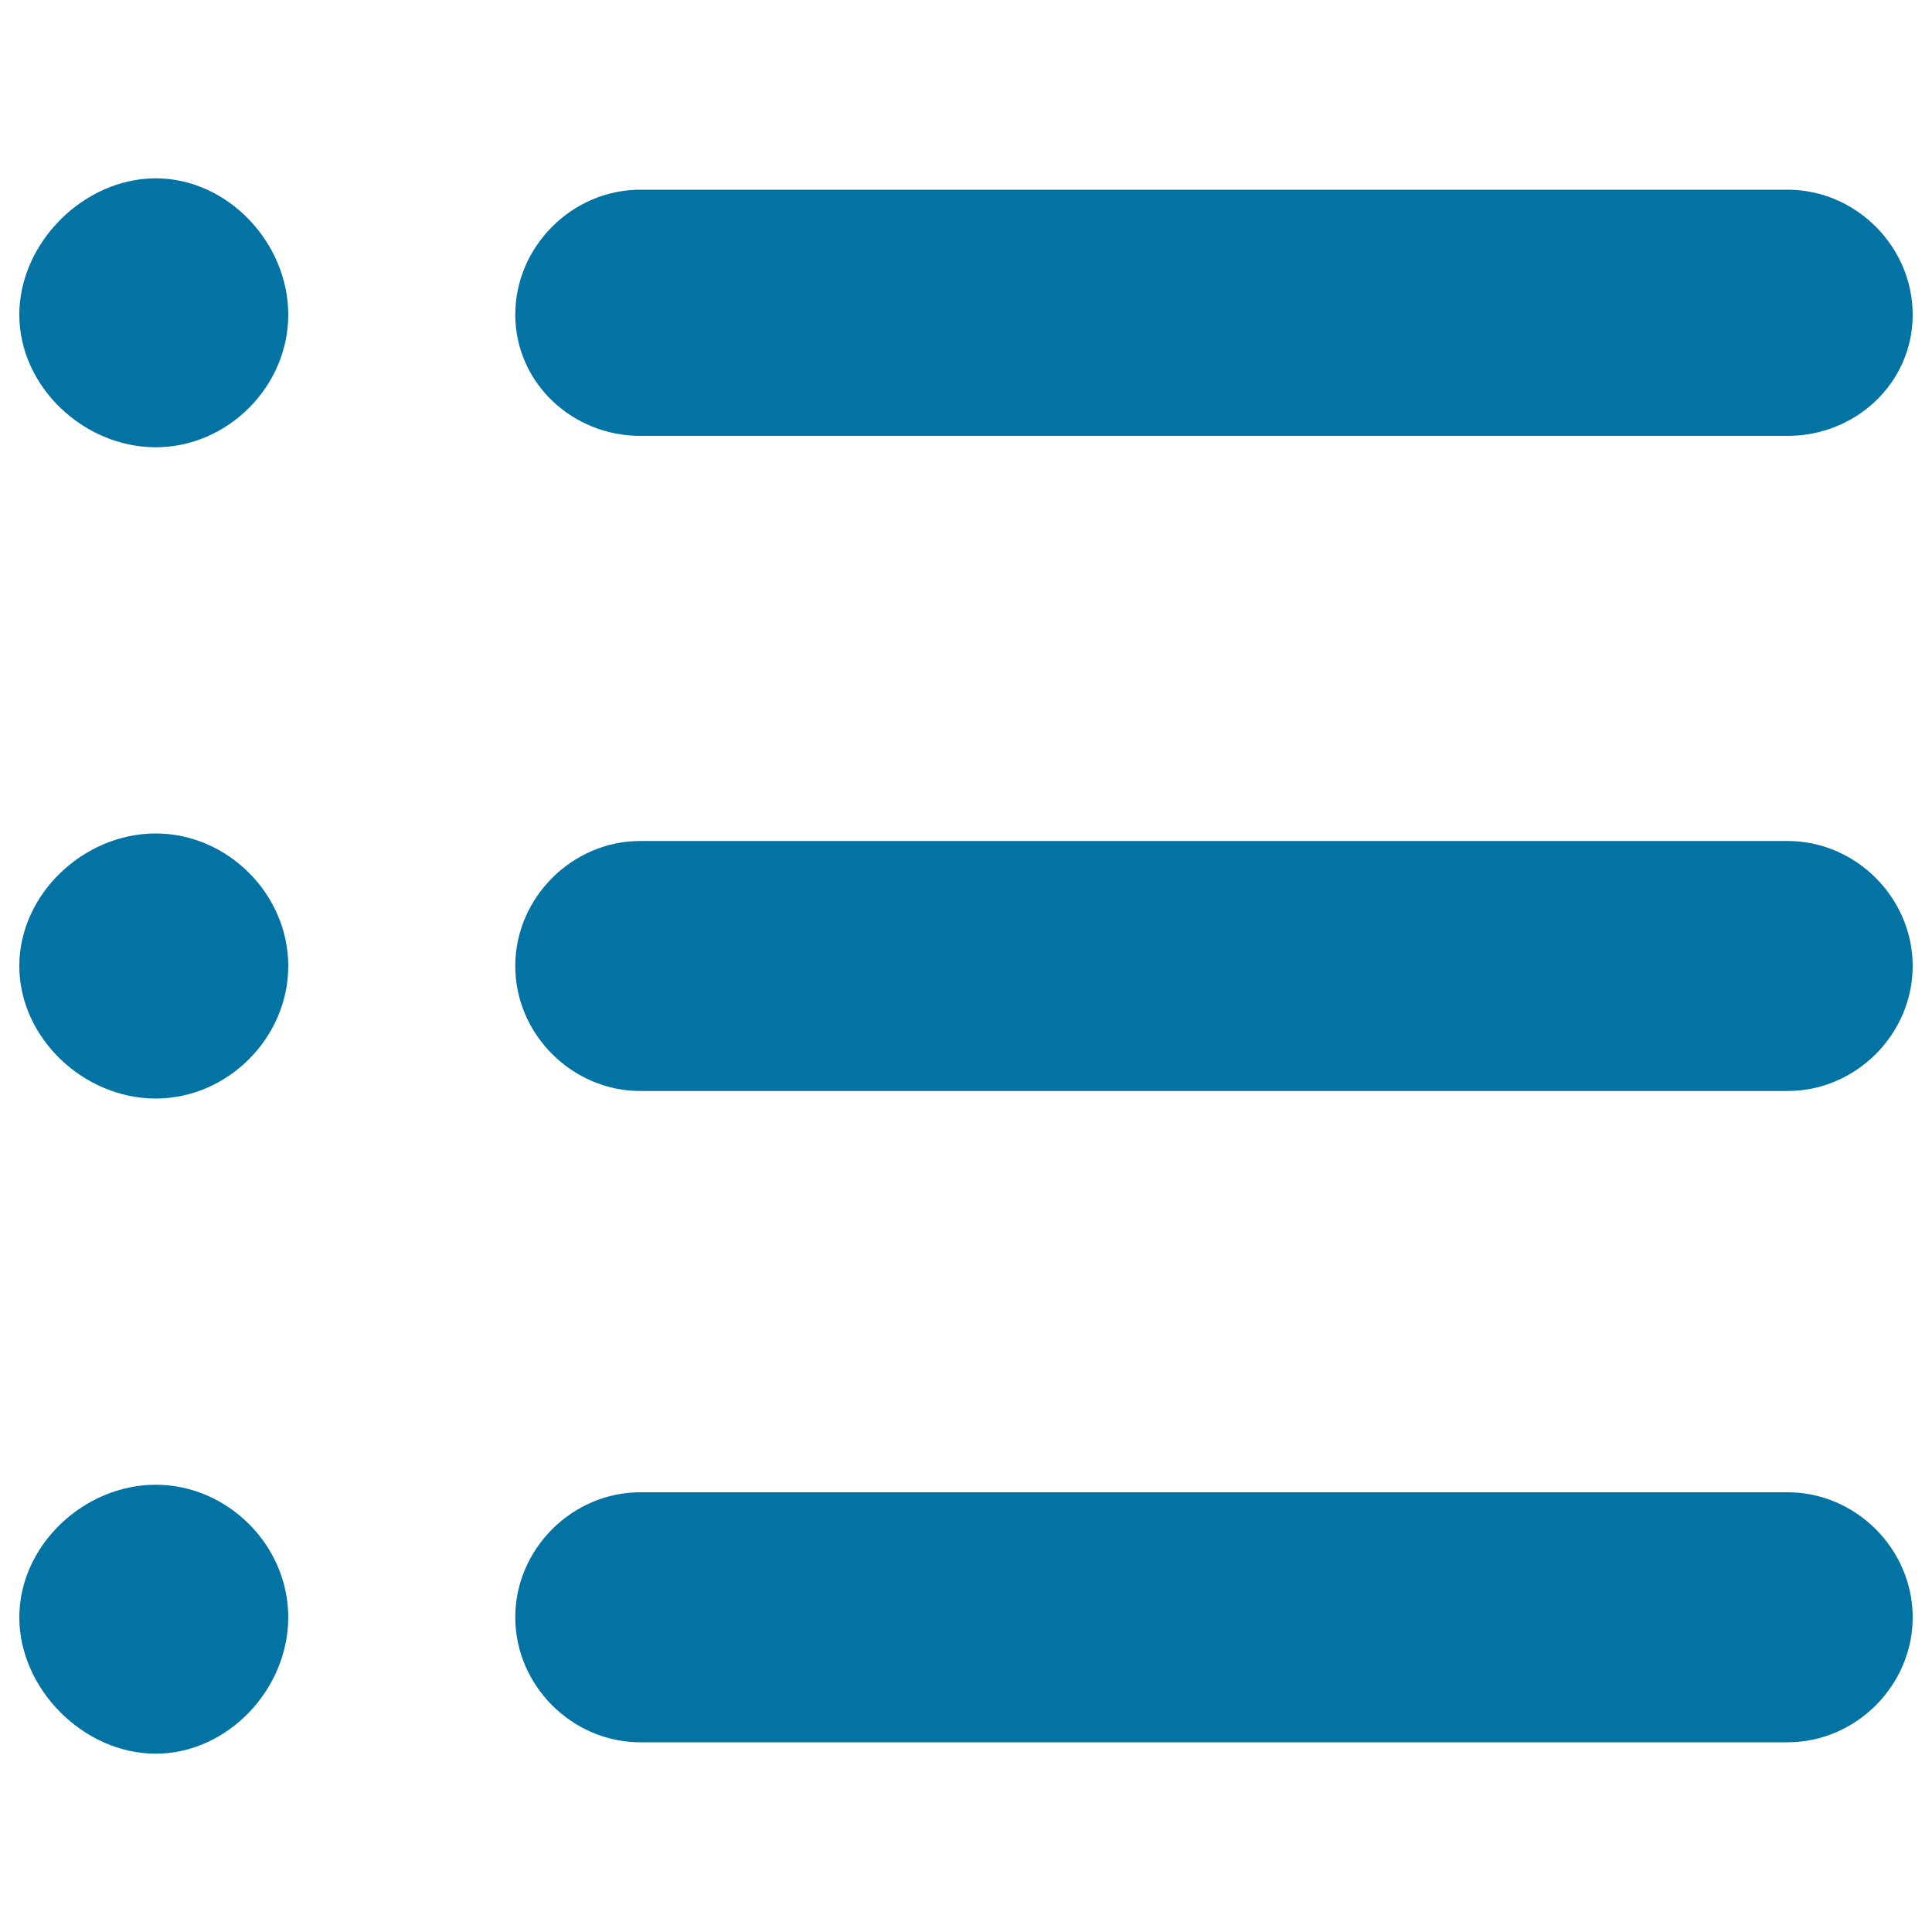
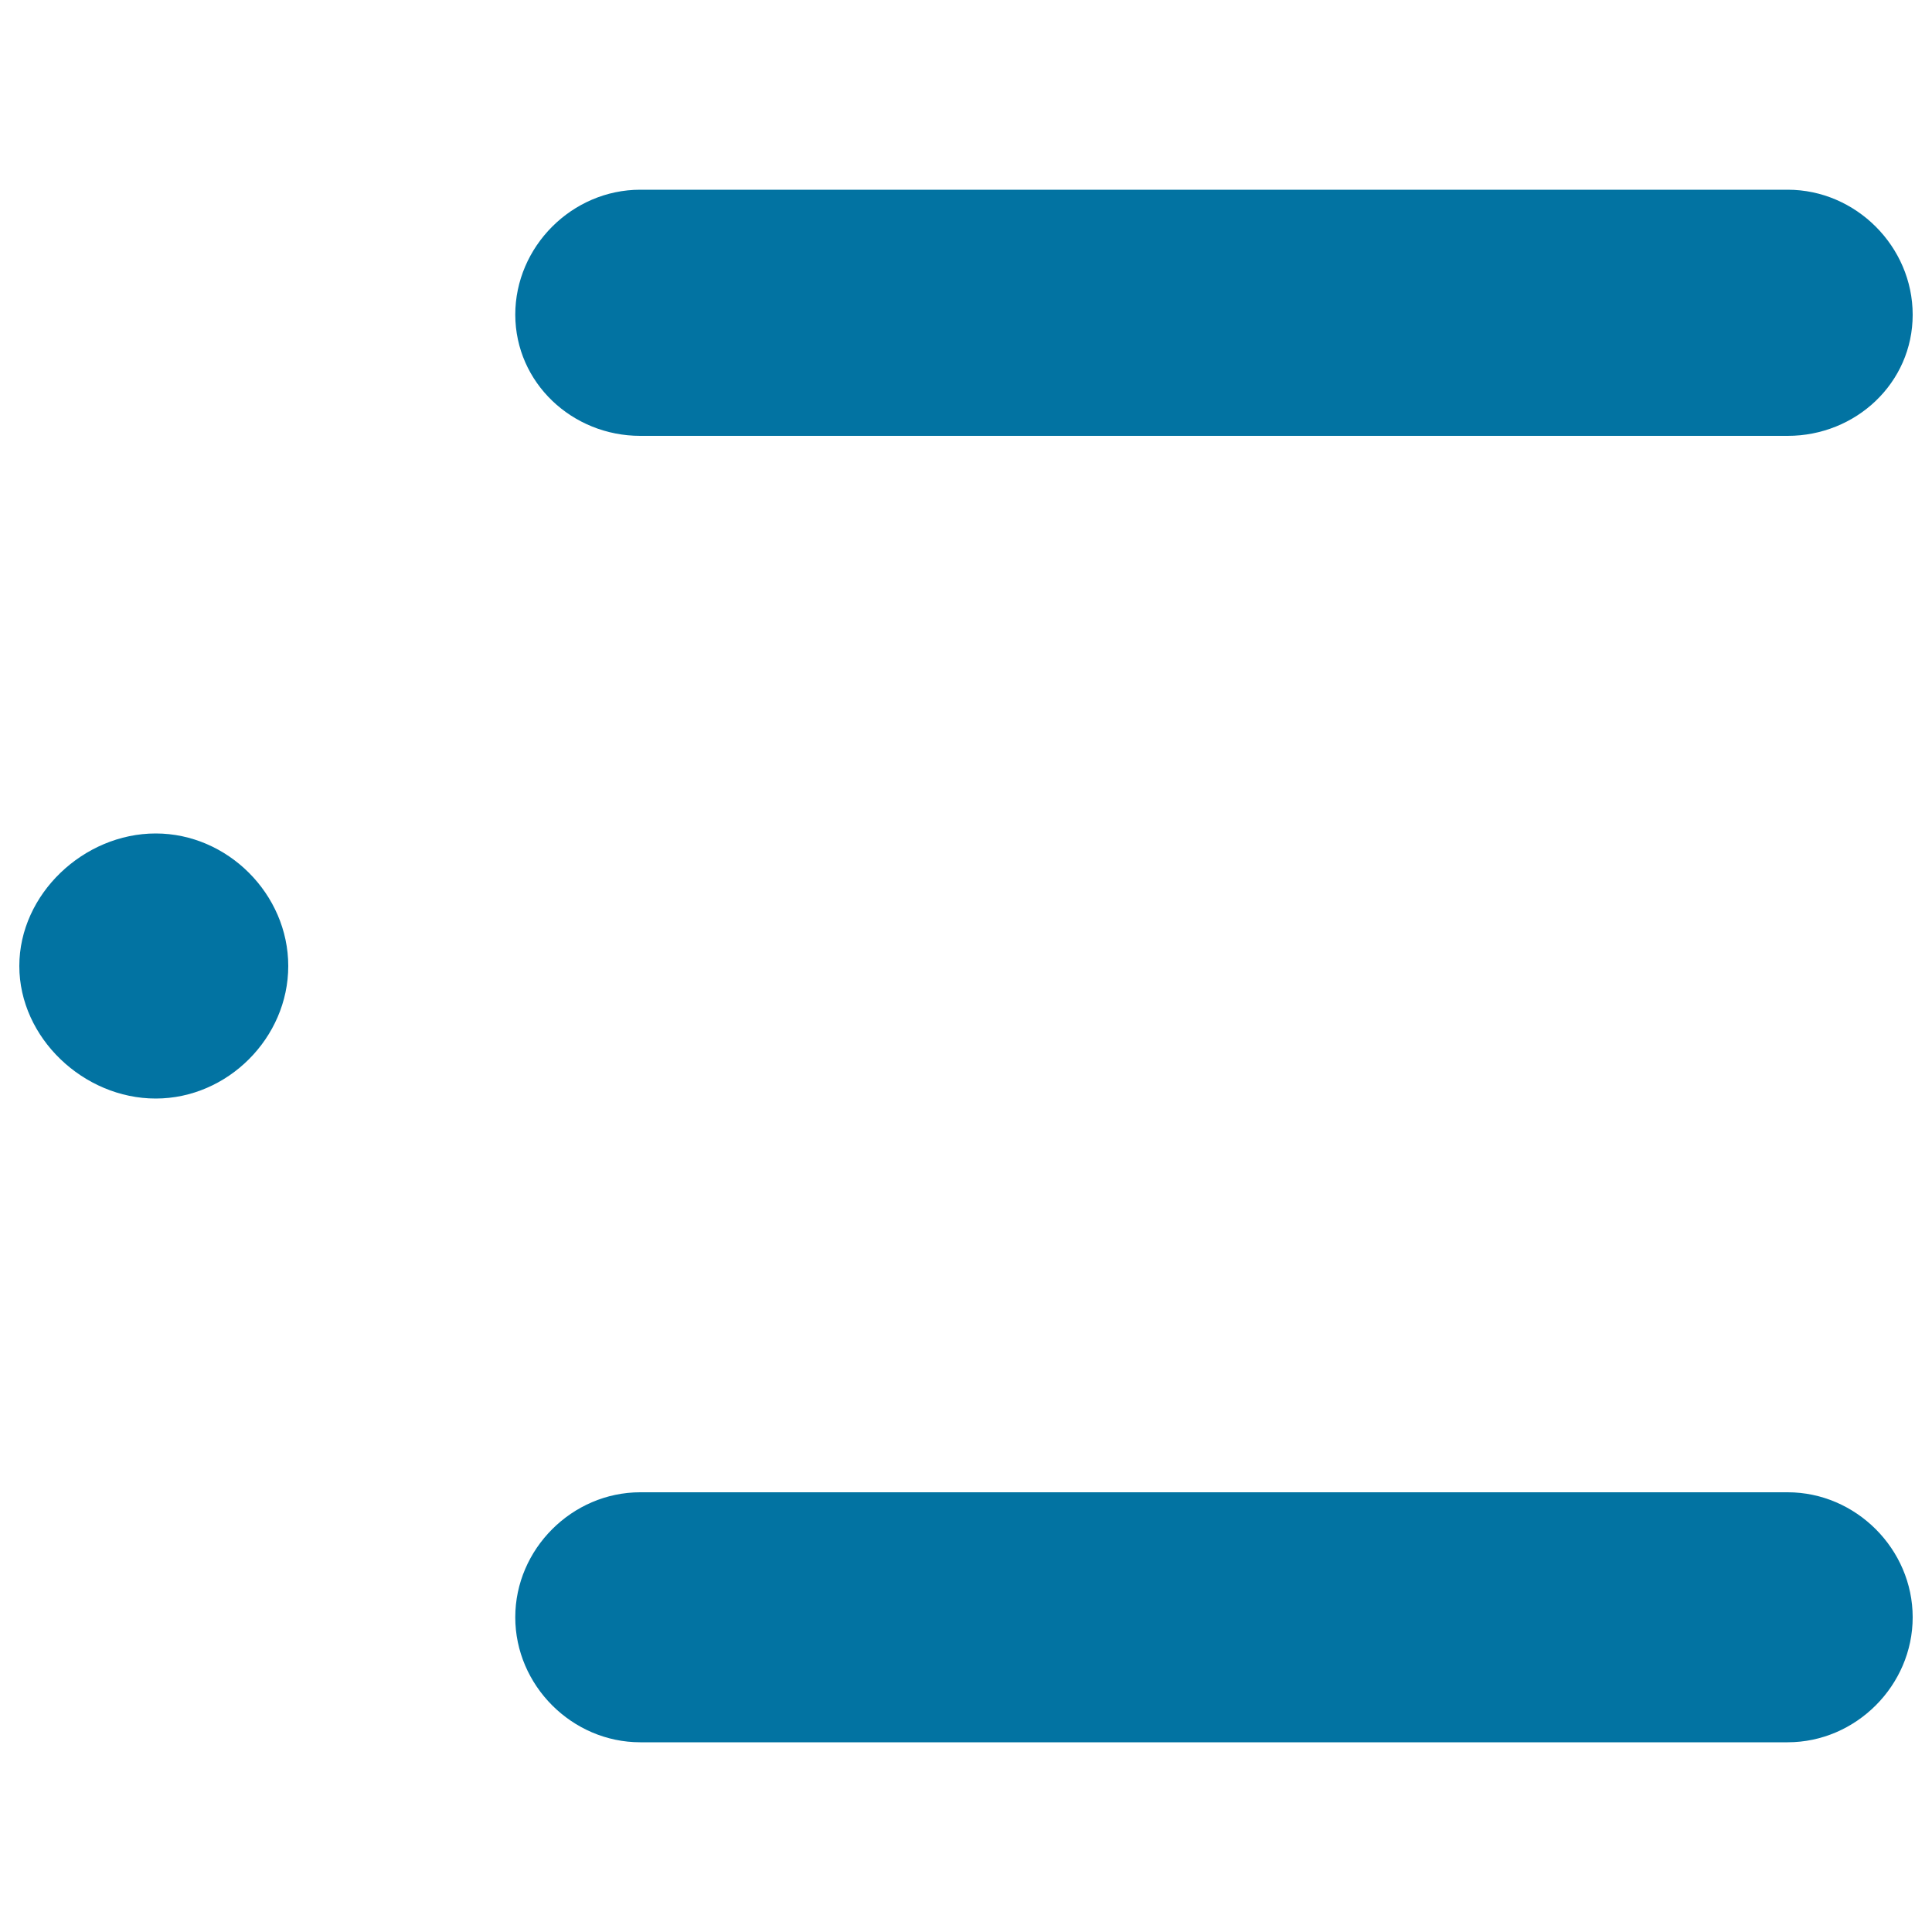
<svg xmlns="http://www.w3.org/2000/svg" viewBox="0 0 1000 1000" style="fill:#0273a2">
  <title>View SVG icon</title>
-   <path d="M80.6,768.5c-37.2,0-70.6,31.4-70.6,68.6s33.3,70.6,70.6,70.6c37.2,0,68.6-33.3,68.6-70.6S117.8,768.5,80.6,768.5z" />
  <path d="M80.6,431.4C43.3,431.4,10,462.8,10,500c0,37.2,33.3,68.6,70.6,68.6c37.2,0,68.6-31.4,68.6-68.6C149.2,462.8,117.8,431.4,80.6,431.4z" />
  <path d="M331.4,225.6h593.9c35.3,0,64.7-27.4,64.7-62.7c0-35.3-29.4-64.7-64.7-64.7H331.4c-35.3,0-64.7,29.4-64.7,64.7C266.8,198.2,296.2,225.6,331.4,225.6z" />
-   <path d="M80.6,92.3c-37.2,0-70.6,33.3-70.6,70.6c0,37.2,33.3,68.6,70.6,68.6c37.2,0,68.6-31.4,68.6-68.6C149.2,125.6,117.8,92.3,80.6,92.3z" />
-   <path d="M925.3,435.3H331.4c-35.3,0-64.7,29.4-64.7,64.7c0,35.3,29.4,64.7,64.7,64.7h593.9c35.3,0,64.7-29.4,64.7-64.7C990,464.7,960.6,435.3,925.3,435.3z" />
  <path d="M925.3,772.4H331.4c-35.3,0-64.7,29.4-64.7,64.7c0,35.3,29.4,64.7,64.7,64.7h593.9c35.3,0,64.7-29.4,64.7-64.7C990,801.8,960.6,772.4,925.3,772.4z" />
</svg>